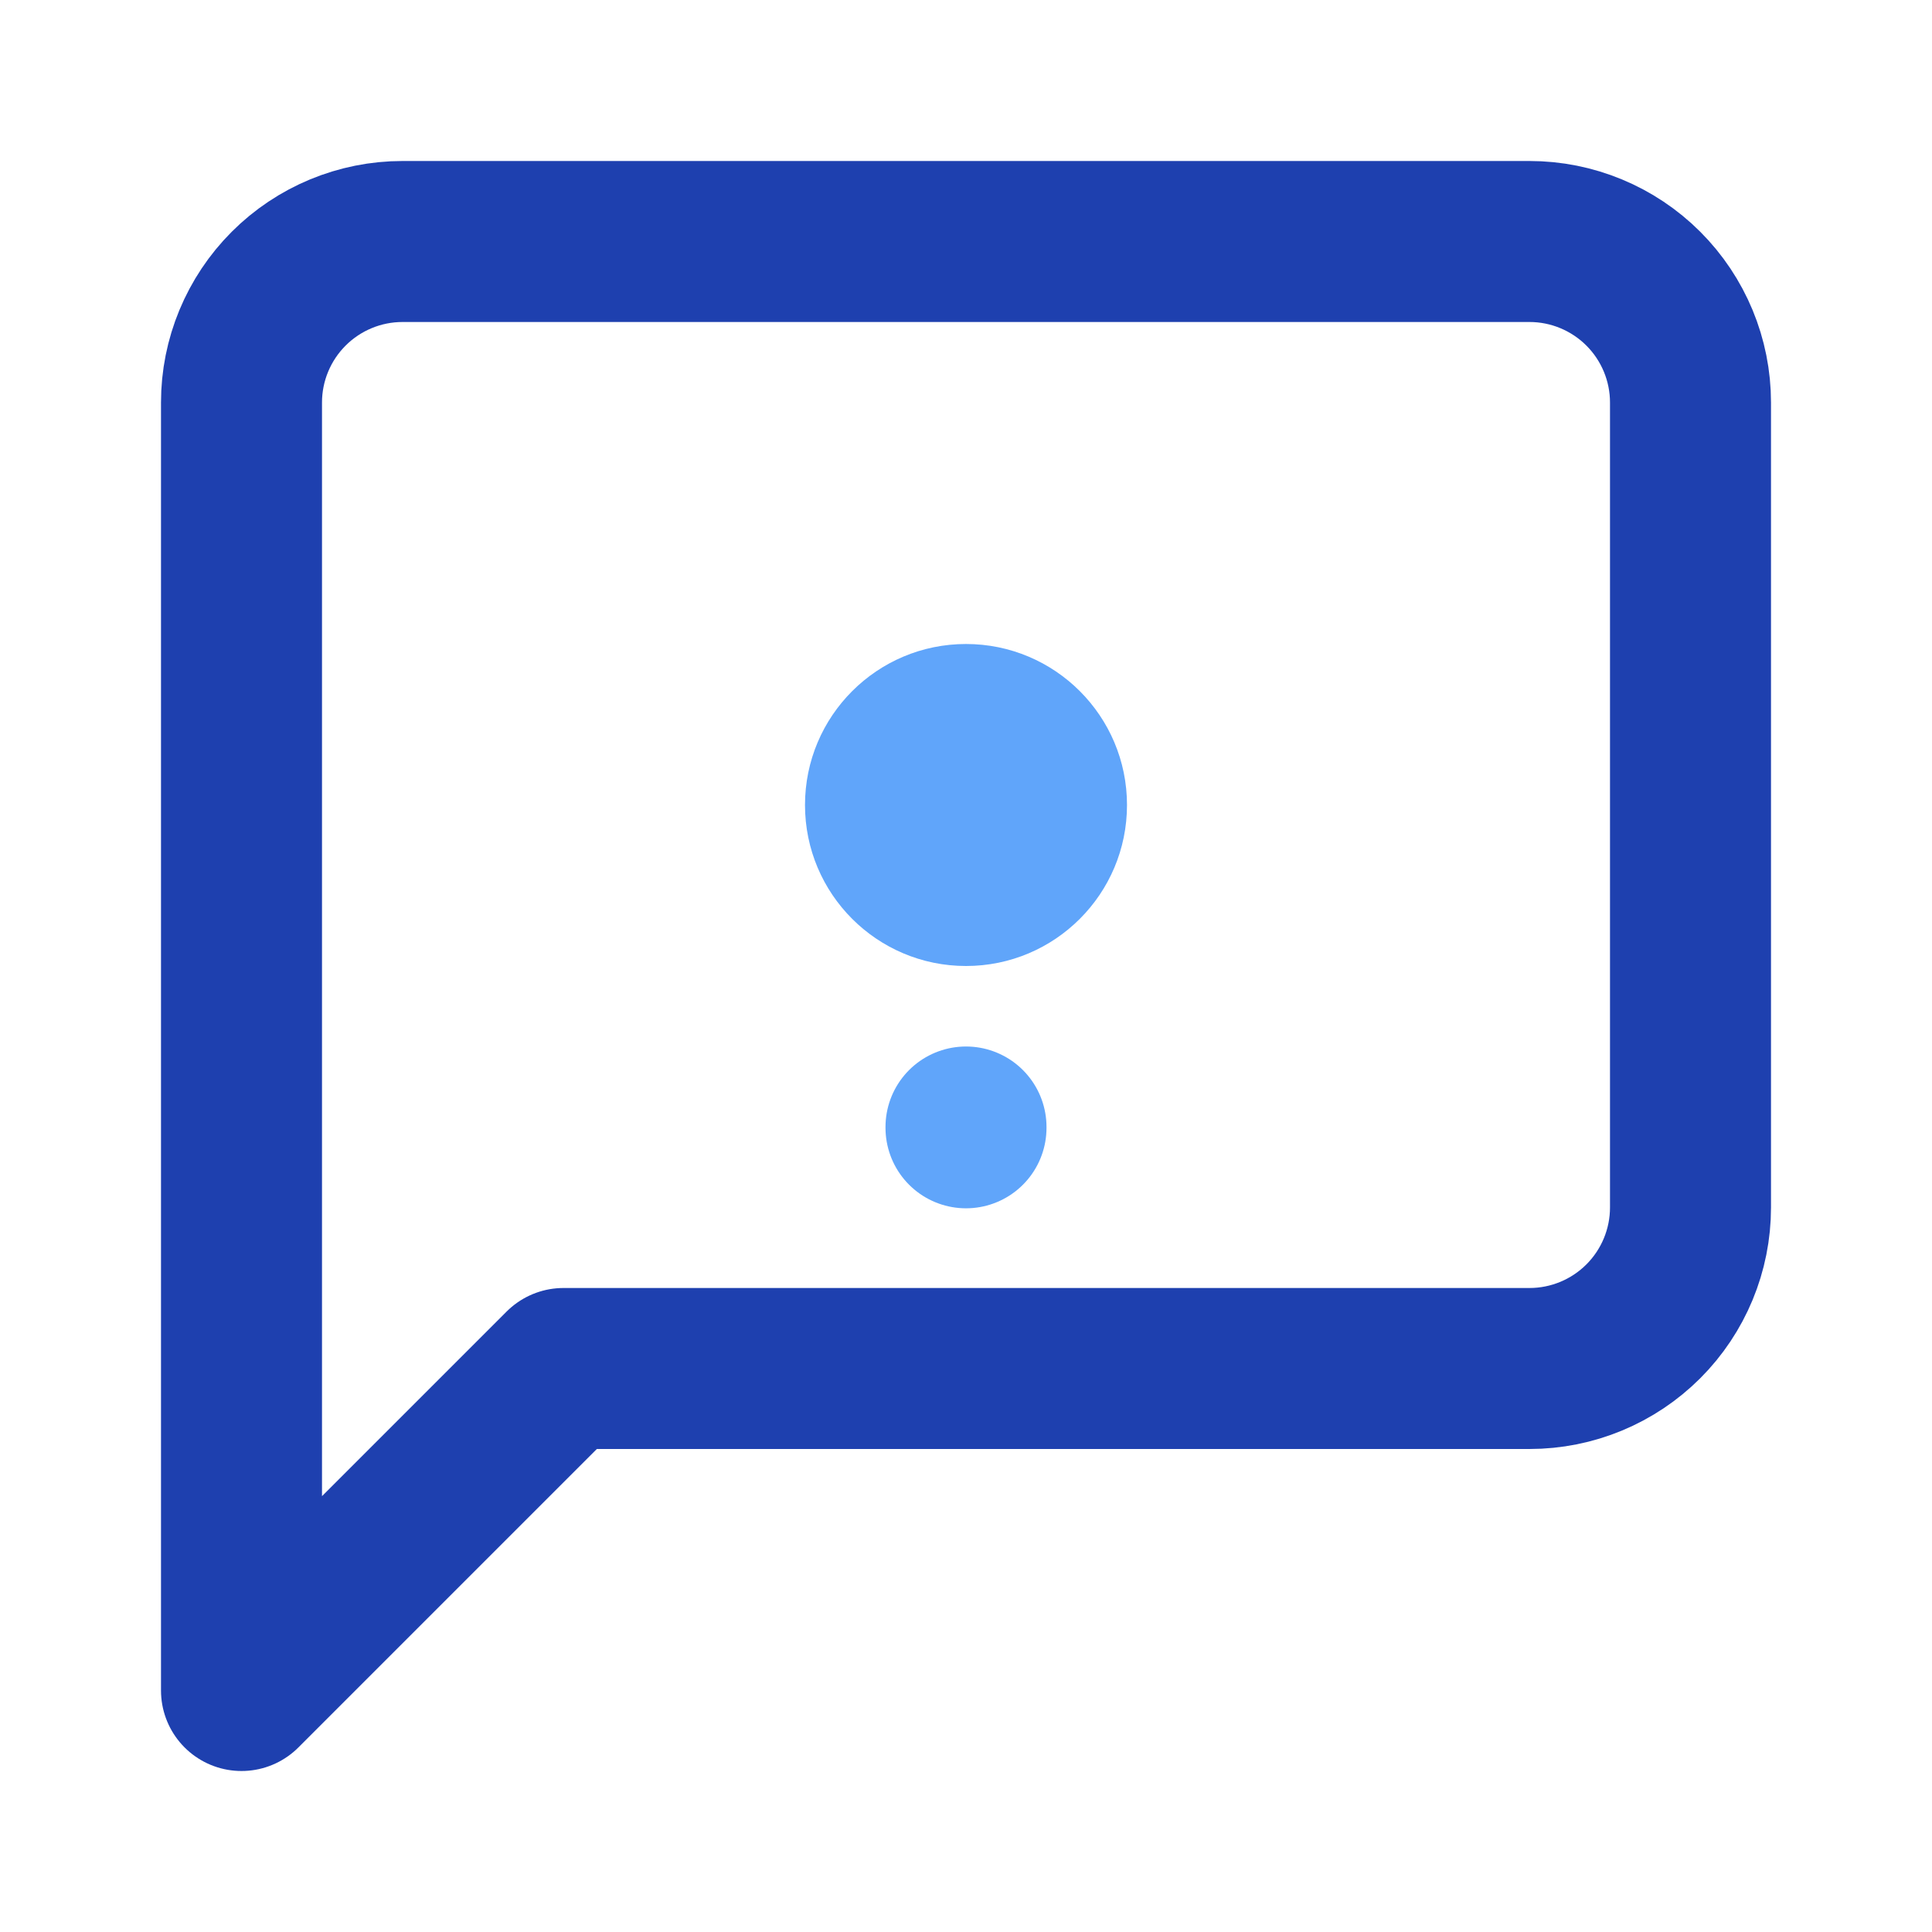
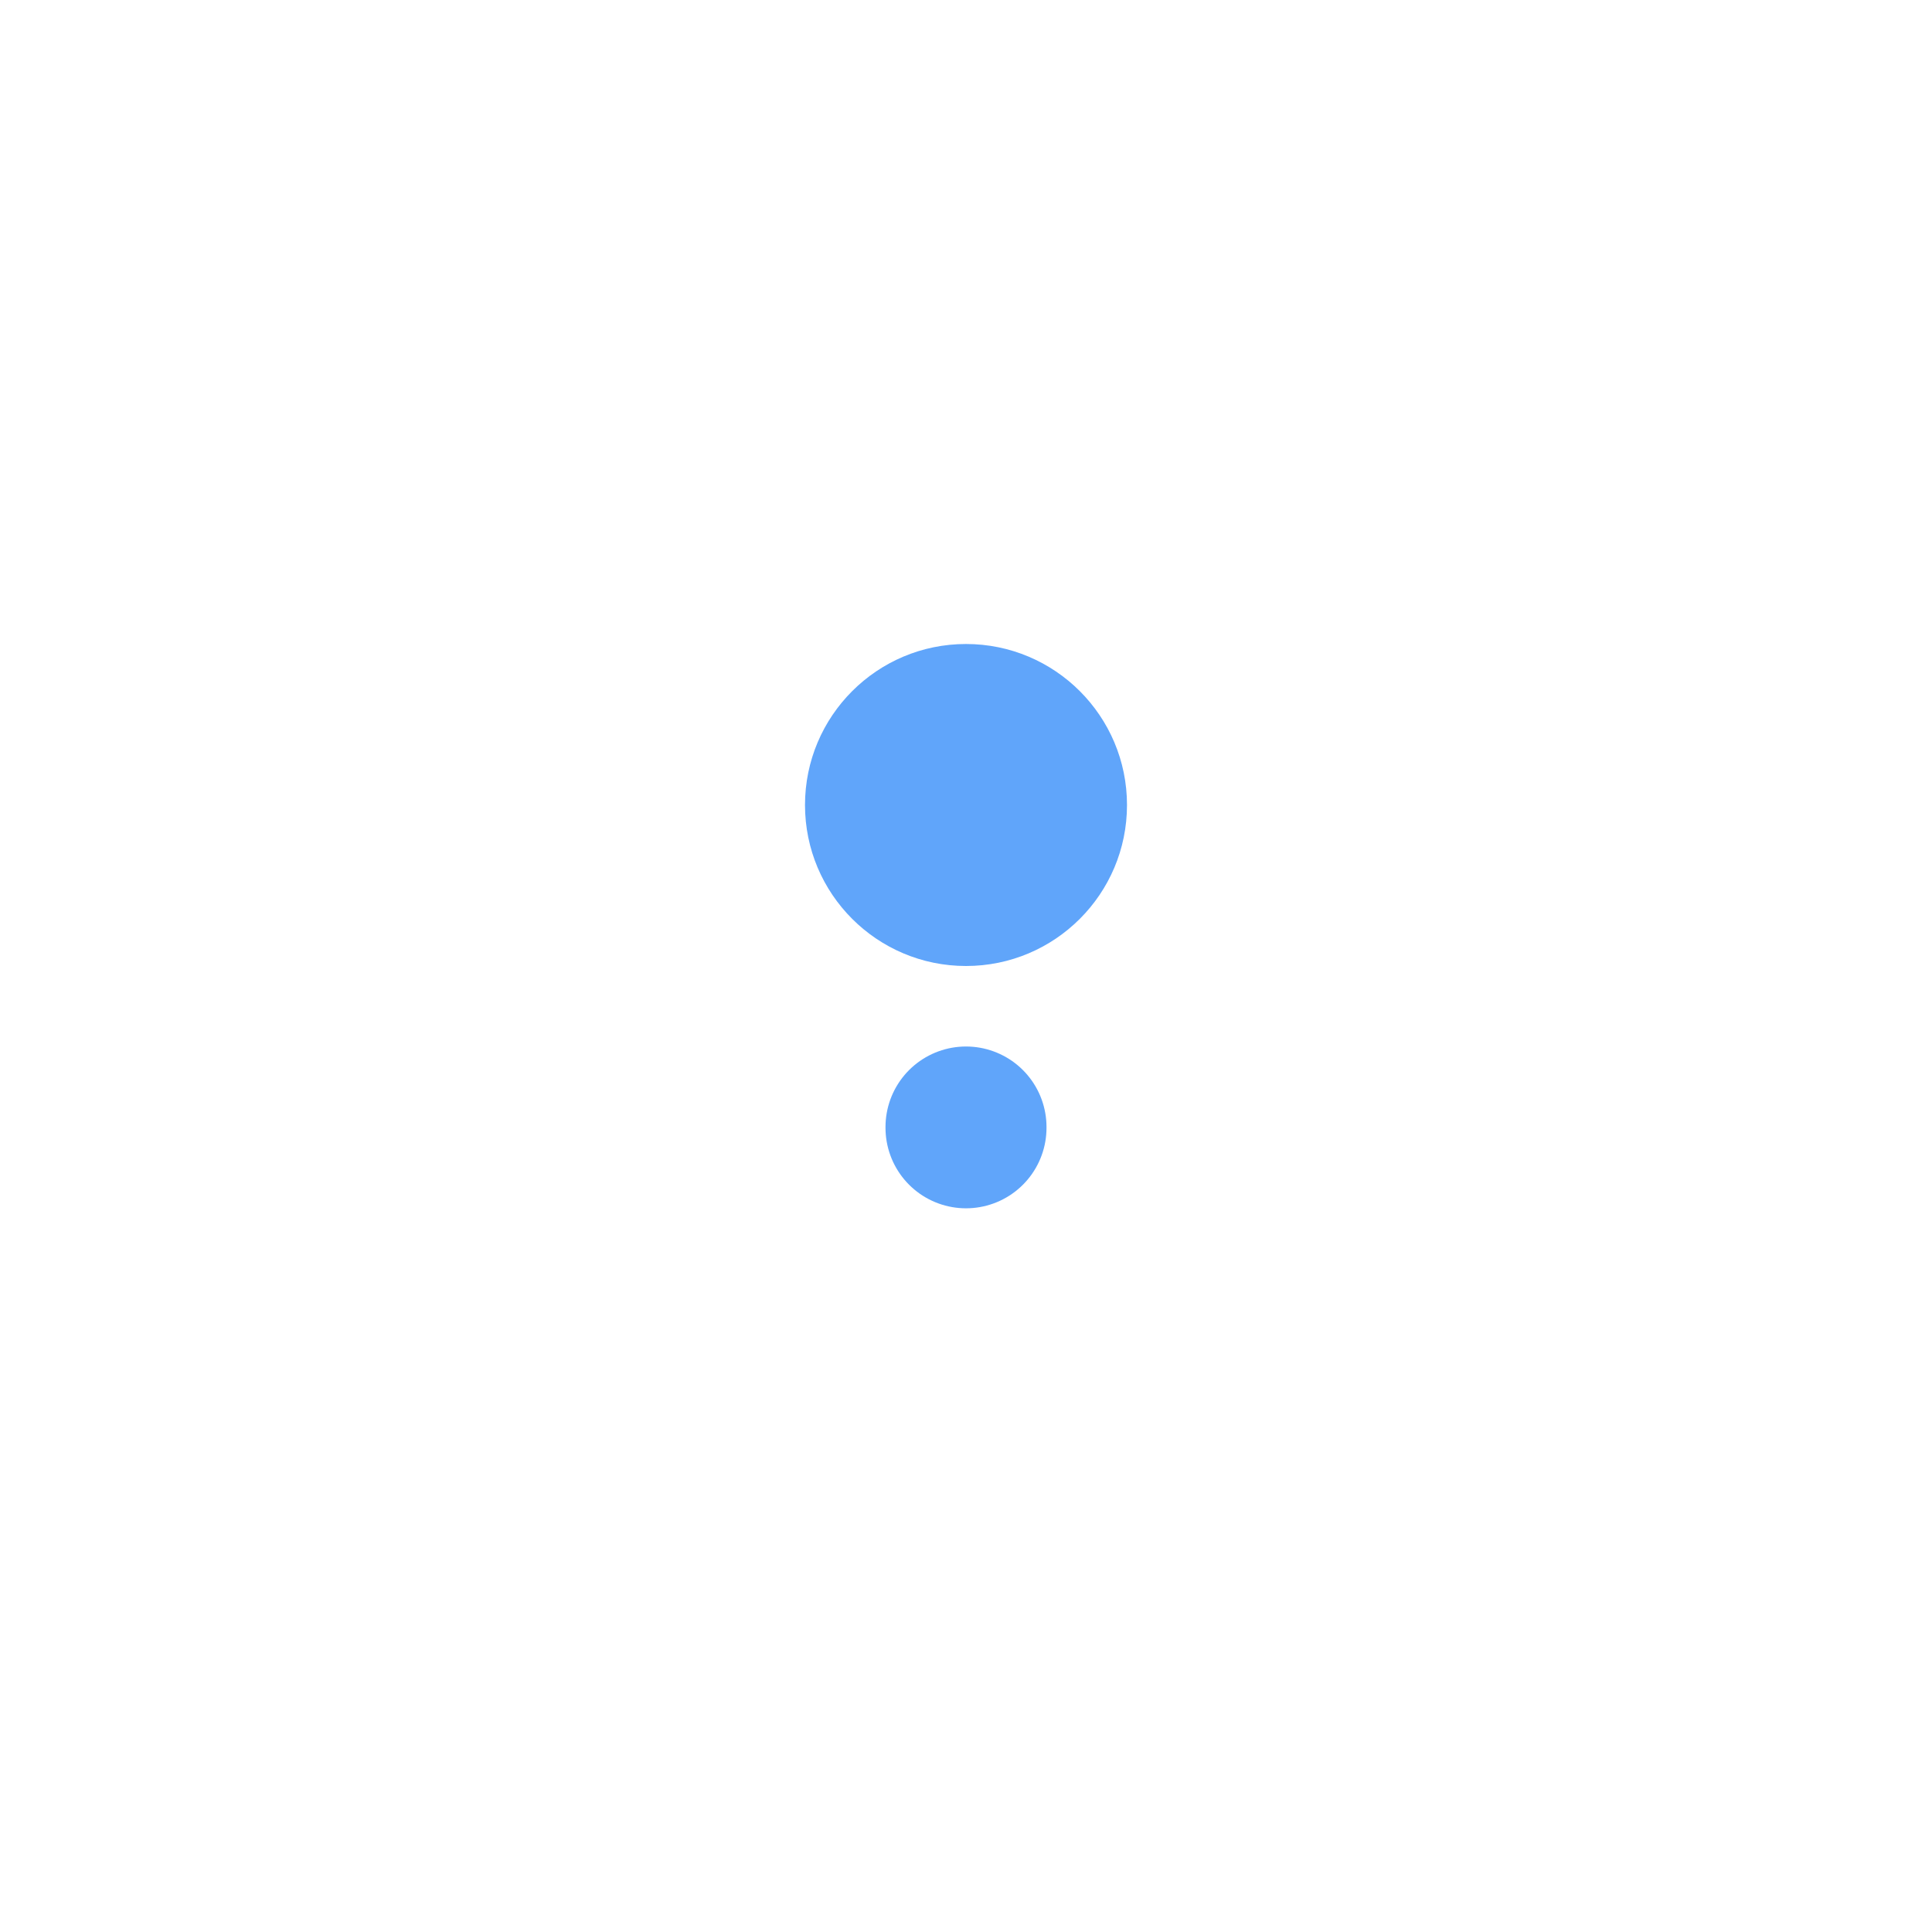
<svg xmlns="http://www.w3.org/2000/svg" width="24" height="24" viewBox="0 0 24 24" fill="none">
-   <path d="M21 15C21 15.53 20.789 16.039 20.414 16.414C20.039 16.789 19.53 17 19 17H7L3 21V5C3 4.47 3.211 3.961 3.586 3.586C3.961 3.211 4.47 3 5 3H19C19.53 3 20.039 3.211 20.414 3.586C20.789 3.961 21 4.47 21 5V15Z" stroke="#1E40AF" stroke-width="2" stroke-linecap="round" stroke-linejoin="round" />
  <circle cx="12" cy="10" r="2" fill="#60A5FA" />
  <path d="M12 14V14.01" stroke="#60A5FA" stroke-width="2" stroke-linecap="round" />
</svg>